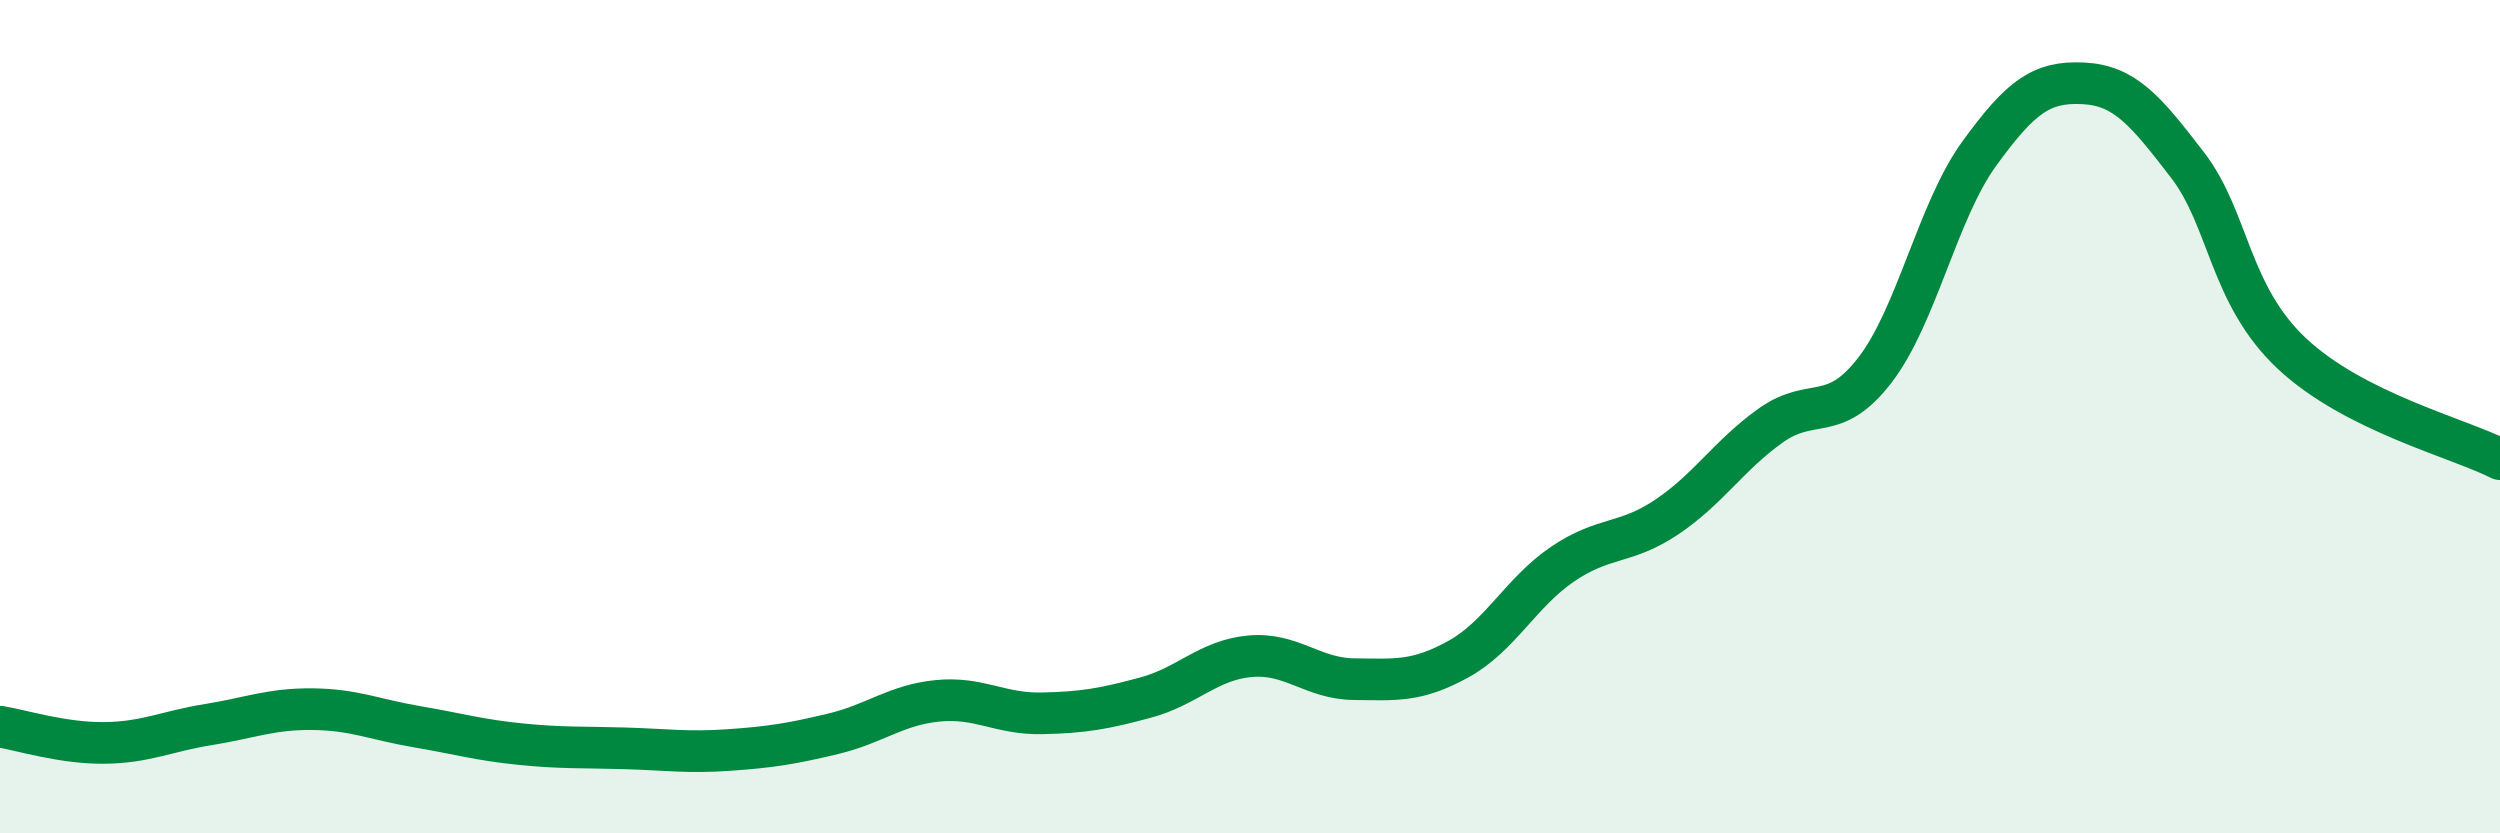
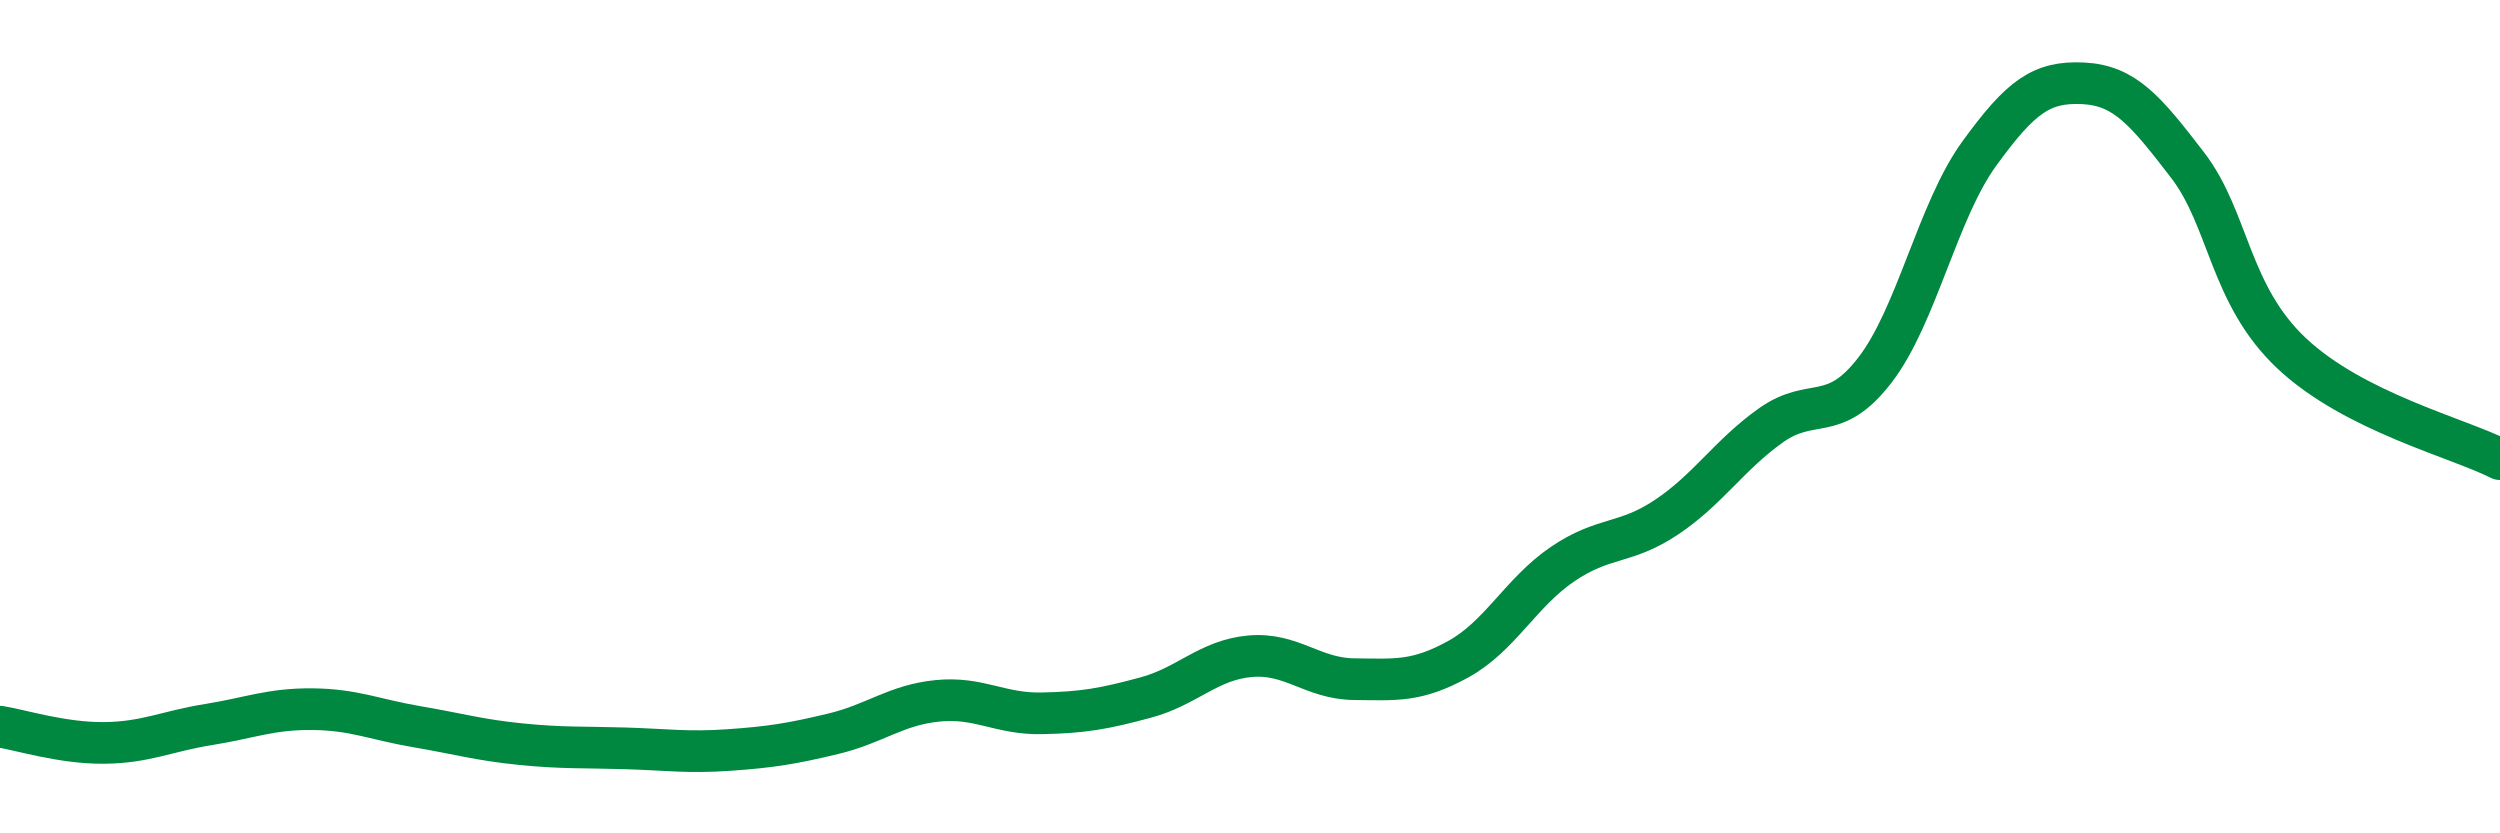
<svg xmlns="http://www.w3.org/2000/svg" width="60" height="20" viewBox="0 0 60 20">
-   <path d="M 0,17.44 C 0.5,17.52 1.5,17.84 2.5,17.83 C 3.5,17.82 4,17.55 5,17.39 C 6,17.23 6.5,17.01 7.5,17.02 C 8.5,17.03 9,17.27 10,17.44 C 11,17.61 11.5,17.76 12.5,17.86 C 13.5,17.96 14,17.93 15,17.96 C 16,17.99 16.5,18.07 17.5,18 C 18.5,17.93 19,17.85 20,17.61 C 21,17.37 21.5,16.92 22.5,16.82 C 23.5,16.72 24,17.14 25,17.12 C 26,17.1 26.5,17.01 27.5,16.74 C 28.5,16.47 29,15.84 30,15.75 C 31,15.66 31.5,16.29 32.5,16.3 C 33.5,16.31 34,16.37 35,15.82 C 36,15.27 36.5,14.22 37.5,13.54 C 38.5,12.86 39,13.08 40,12.41 C 41,11.74 41.5,10.92 42.5,10.21 C 43.5,9.5 44,10.18 45,8.88 C 46,7.58 46.5,5.07 47.5,3.69 C 48.5,2.31 49,1.95 50,2 C 51,2.05 51.5,2.66 52.5,3.96 C 53.5,5.26 53.5,7.07 55,8.48 C 56.5,9.89 59,10.51 60,11.02L60 20L0 20Z" fill="#008740" opacity="0.1" stroke-linecap="round" stroke-linejoin="round" />
  <path d="M 0,17.44 C 0.5,17.52 1.5,17.84 2.5,17.83 C 3.5,17.82 4,17.55 5,17.39 C 6,17.23 6.5,17.01 7.5,17.02 C 8.5,17.03 9,17.27 10,17.44 C 11,17.61 11.5,17.76 12.5,17.86 C 13.5,17.96 14,17.93 15,17.96 C 16,17.99 16.5,18.07 17.5,18 C 18.5,17.93 19,17.85 20,17.61 C 21,17.37 21.5,16.92 22.5,16.82 C 23.5,16.72 24,17.14 25,17.12 C 26,17.1 26.5,17.01 27.5,16.74 C 28.5,16.47 29,15.84 30,15.75 C 31,15.66 31.5,16.29 32.5,16.3 C 33.5,16.31 34,16.37 35,15.82 C 36,15.27 36.5,14.22 37.5,13.54 C 38.5,12.86 39,13.08 40,12.41 C 41,11.74 41.5,10.92 42.5,10.21 C 43.5,9.5 44,10.18 45,8.88 C 46,7.58 46.5,5.07 47.5,3.69 C 48.5,2.31 49,1.95 50,2 C 51,2.05 51.5,2.66 52.5,3.96 C 53.5,5.26 53.5,7.07 55,8.48 C 56.5,9.89 59,10.51 60,11.02" stroke="#008740" stroke-width="1" fill="none" stroke-linecap="round" stroke-linejoin="round" />
</svg>